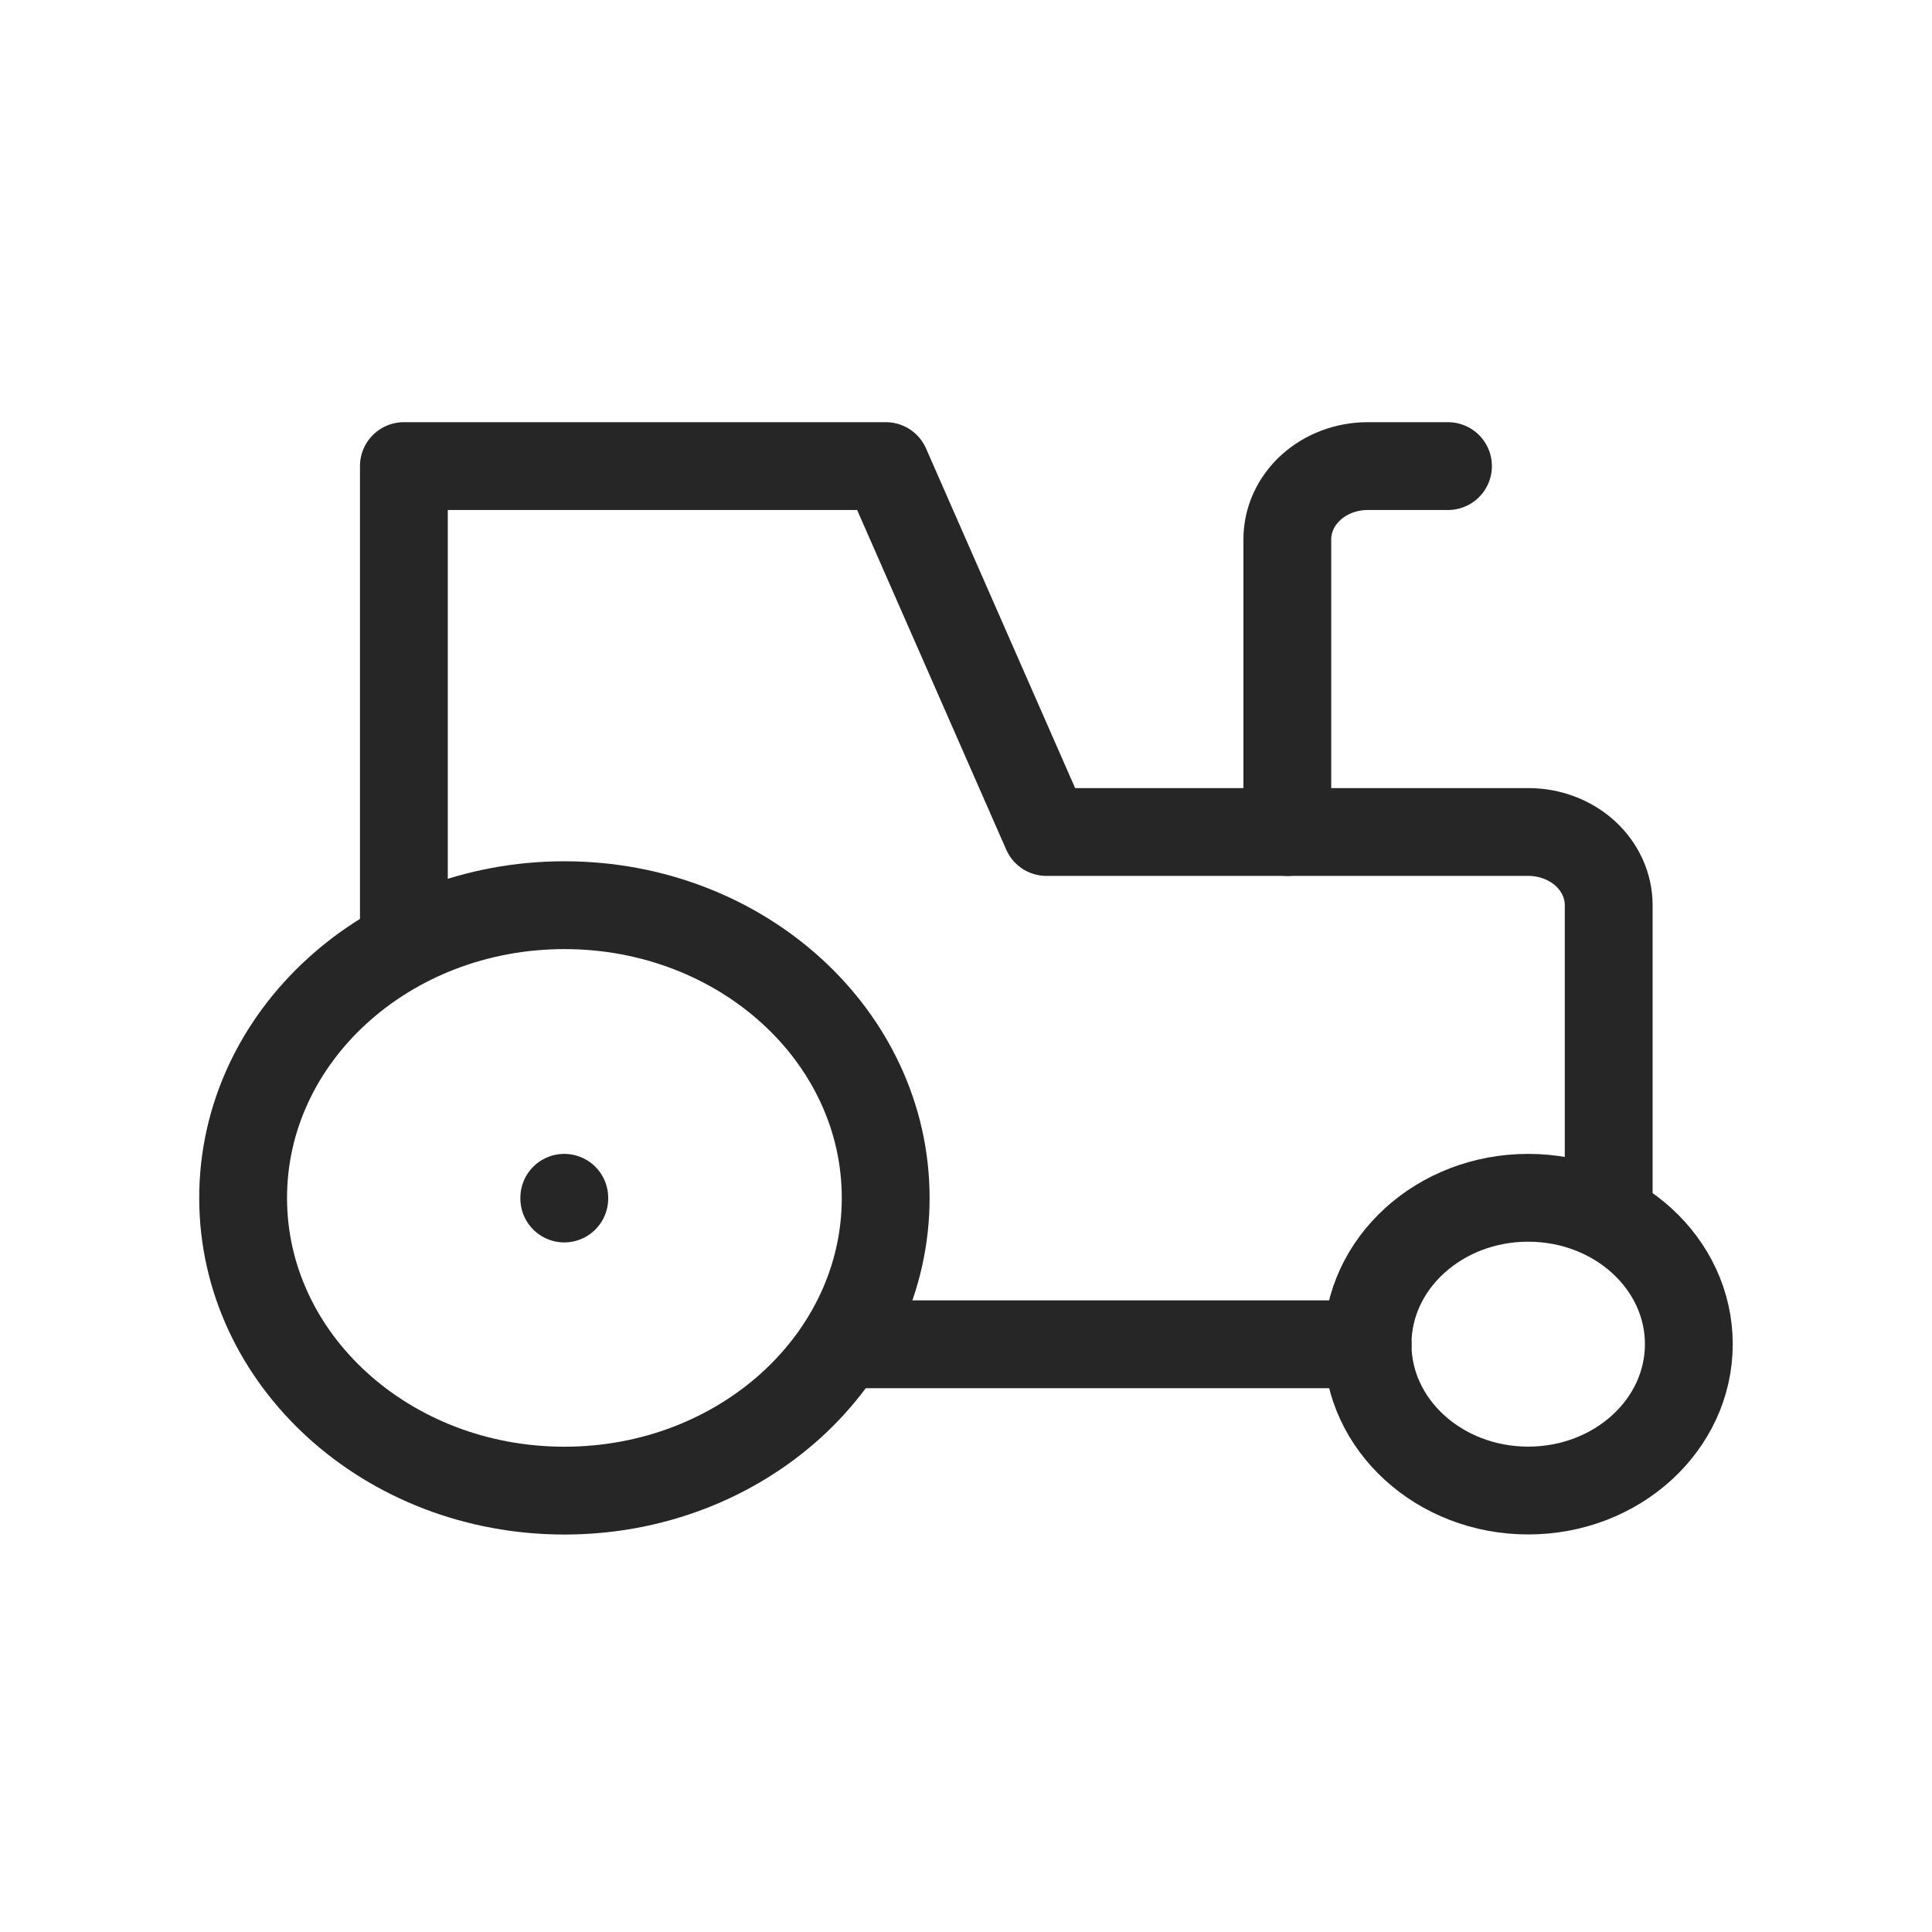
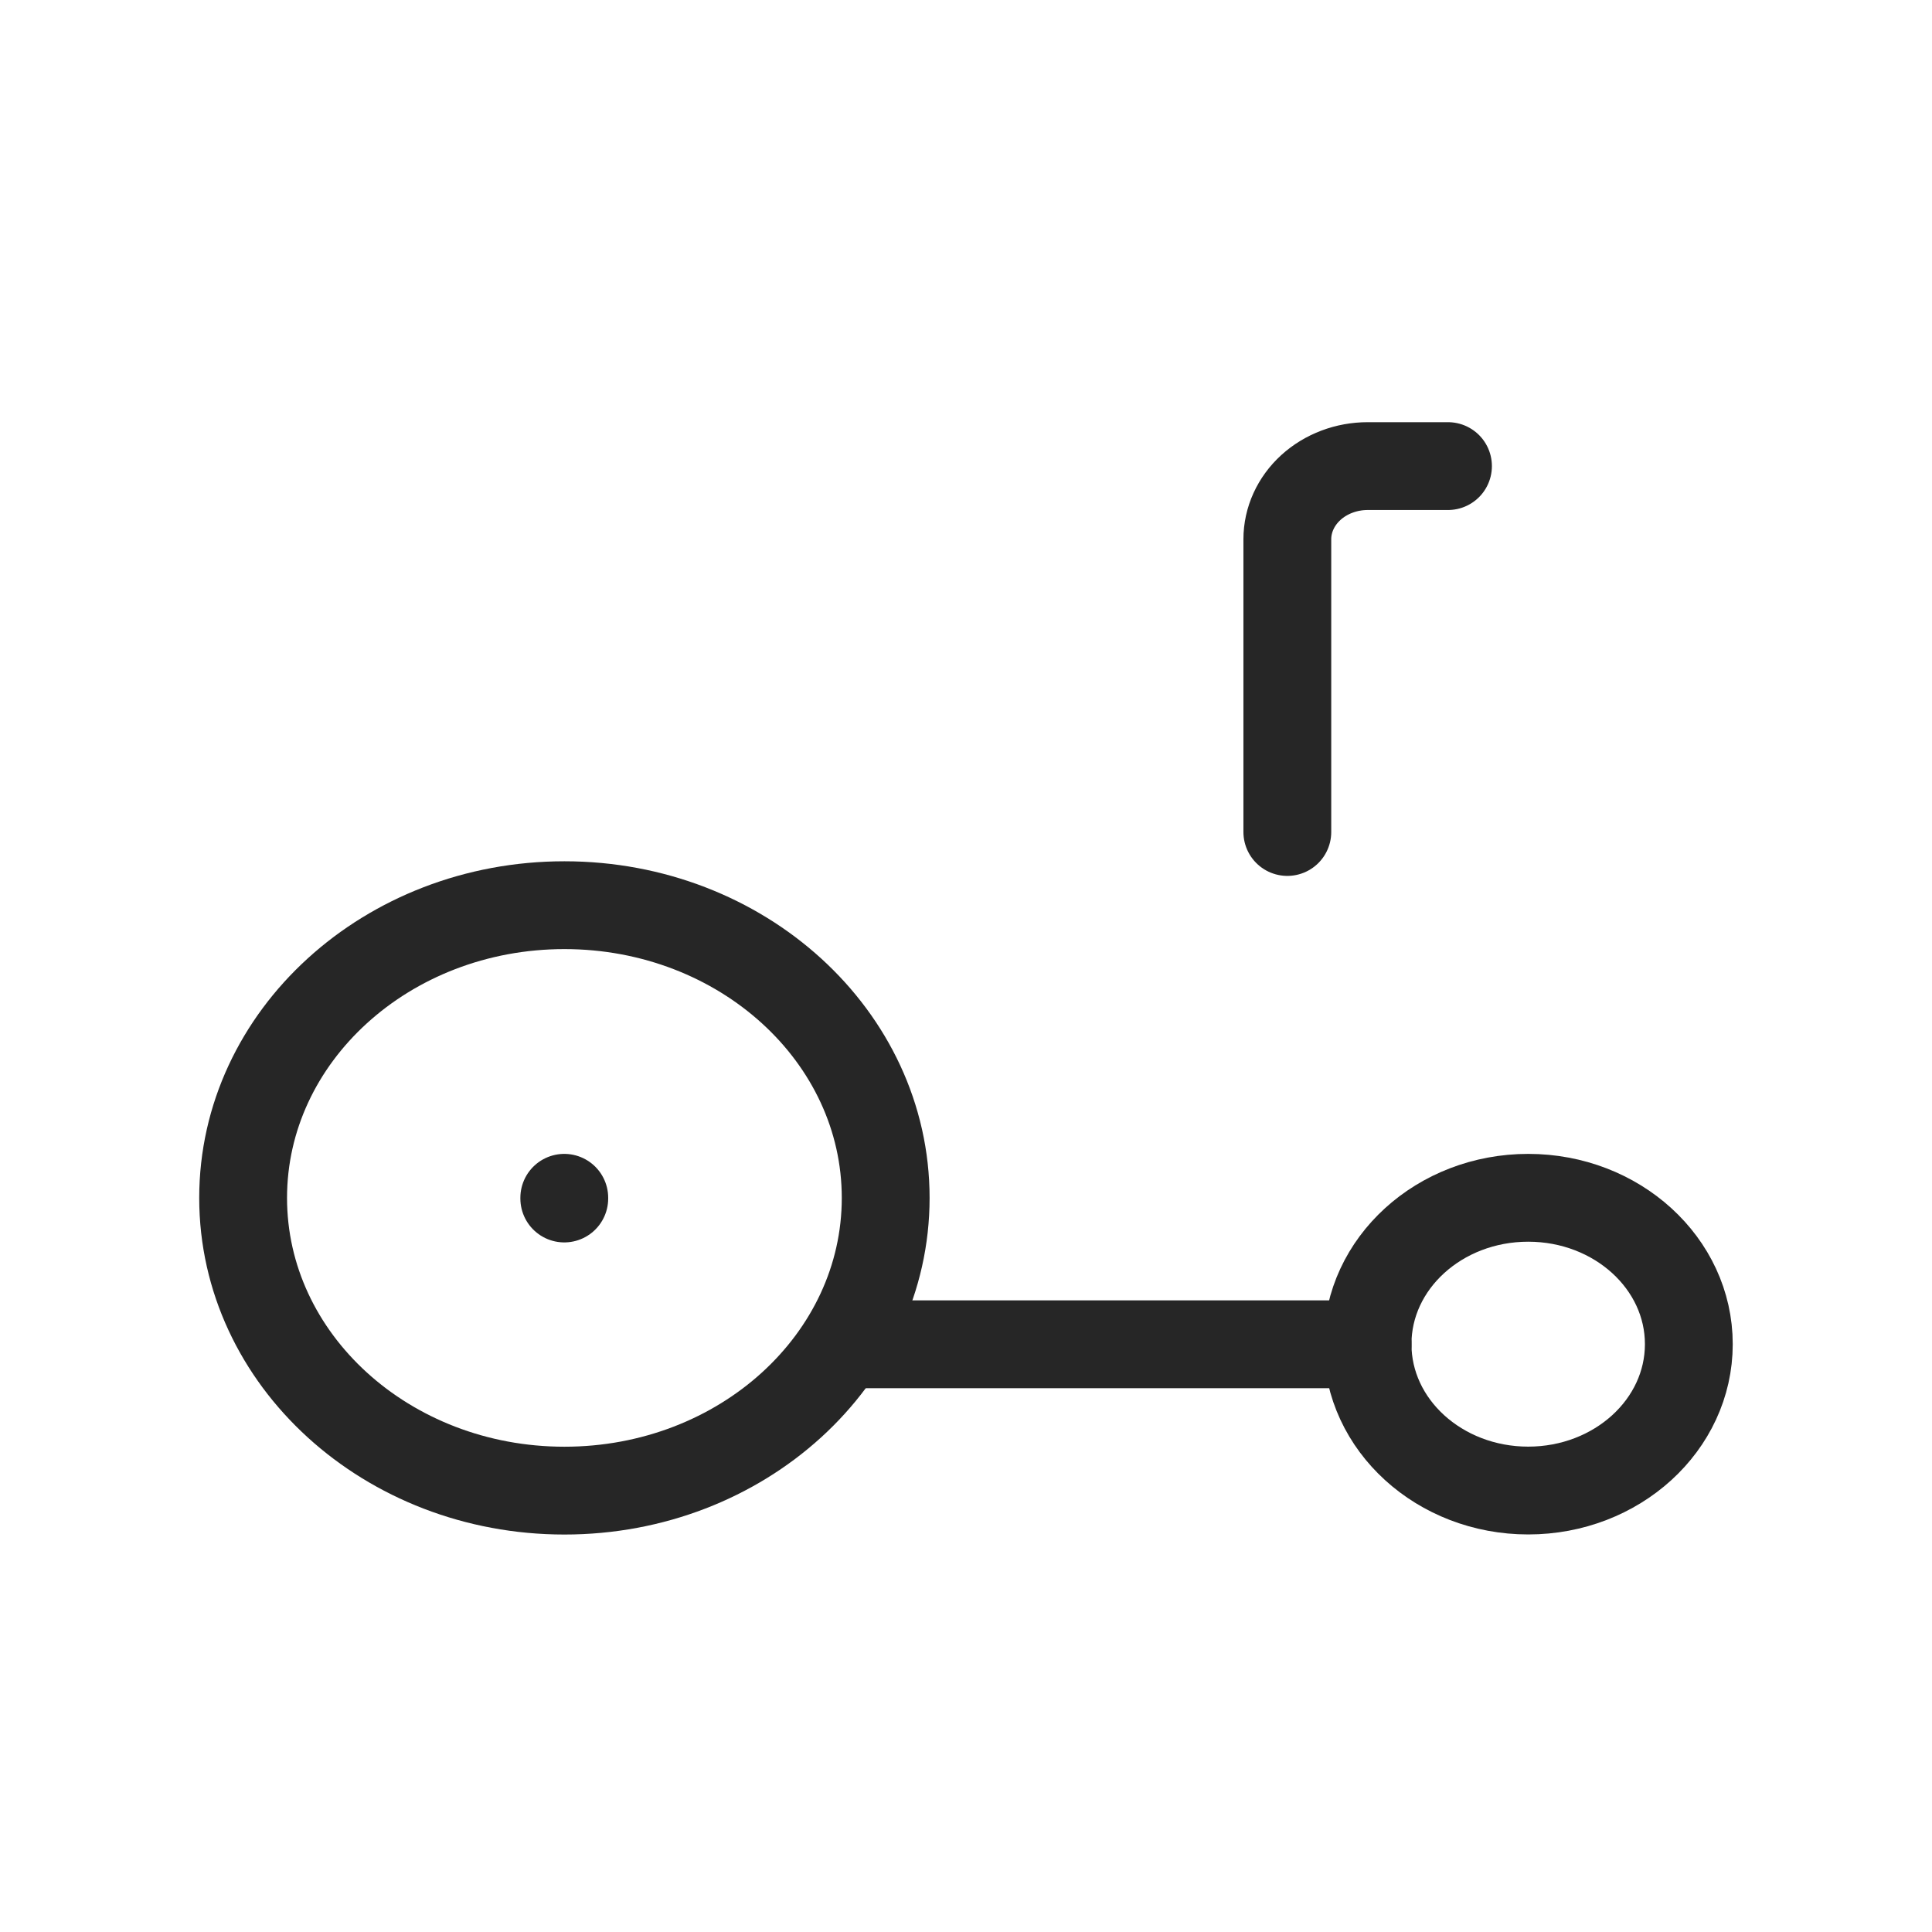
<svg xmlns="http://www.w3.org/2000/svg" width="133" height="133" viewBox="0 0 44 41" fill="none">
  <path d="M12.854 32.448C16.895 32.448 20.171 29.464 20.171 25.782C20.171 22.1 16.895 19.115 12.854 19.115C8.813 19.115 5.537 22.1 5.537 25.782C5.537 29.464 8.813 32.448 12.854 32.448Z" stroke="#262626" stroke-width="2" stroke-linecap="round" stroke-linejoin="round" />
  <path d="M12.851 25.779V25.795" stroke="#262626" stroke-width="2" stroke-linecap="round" stroke-linejoin="round" />
  <path d="M34.804 32.446C36.824 32.446 38.462 30.953 38.462 29.112C38.462 27.271 36.824 25.779 34.804 25.779C32.783 25.779 31.145 27.271 31.145 29.112C31.145 30.953 32.783 32.446 34.804 32.446Z" stroke="#262626" stroke-width="2" stroke-linecap="round" stroke-linejoin="round" />
  <path d="M19.256 29.115H31.147" stroke="#262626" stroke-width="2" stroke-linecap="round" stroke-linejoin="round" />
-   <path d="M36.637 26.115V19.115C36.637 18.673 36.444 18.249 36.102 17.936C35.758 17.624 35.293 17.448 34.808 17.448H23.832L20.174 9.115H9.198V19.948" stroke="#262626" stroke-width="2" stroke-linecap="round" stroke-linejoin="round" />
  <path d="M32.977 9.115H31.148C30.663 9.115 30.197 9.291 29.854 9.603C29.511 9.916 29.318 10.34 29.318 10.782V17.448" stroke="#262626" stroke-width="2" stroke-linecap="round" stroke-linejoin="round" />
</svg>